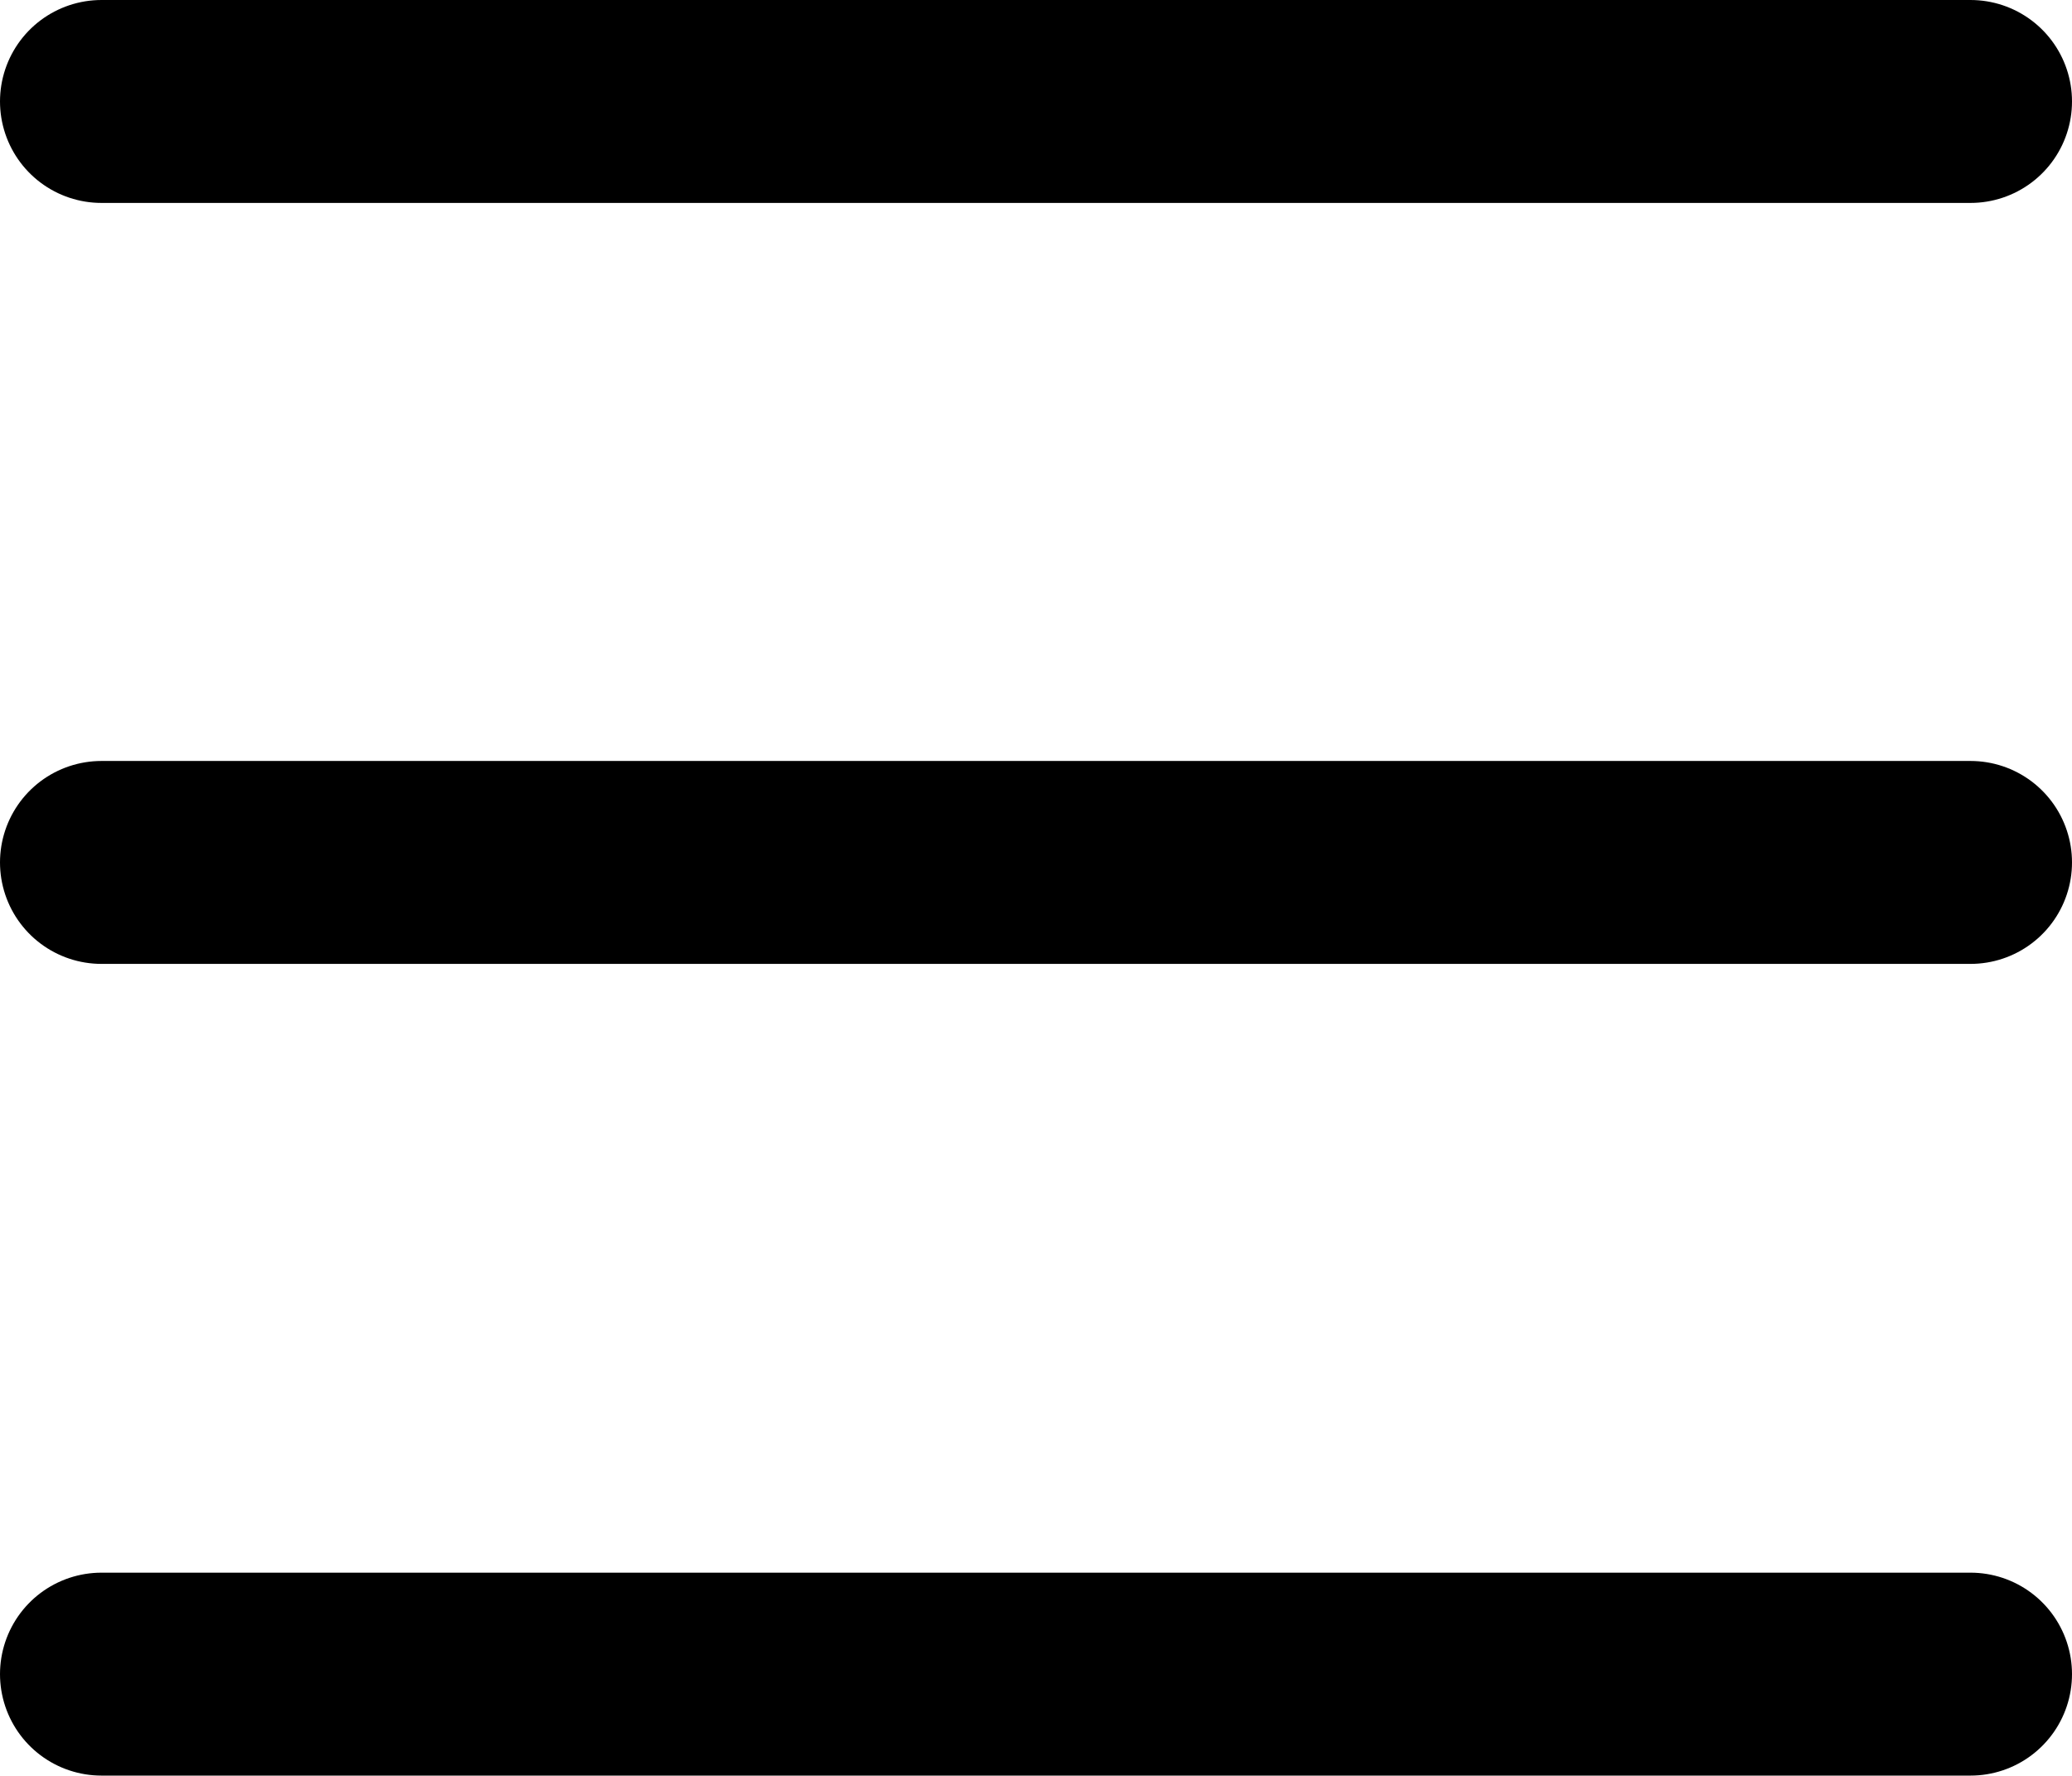
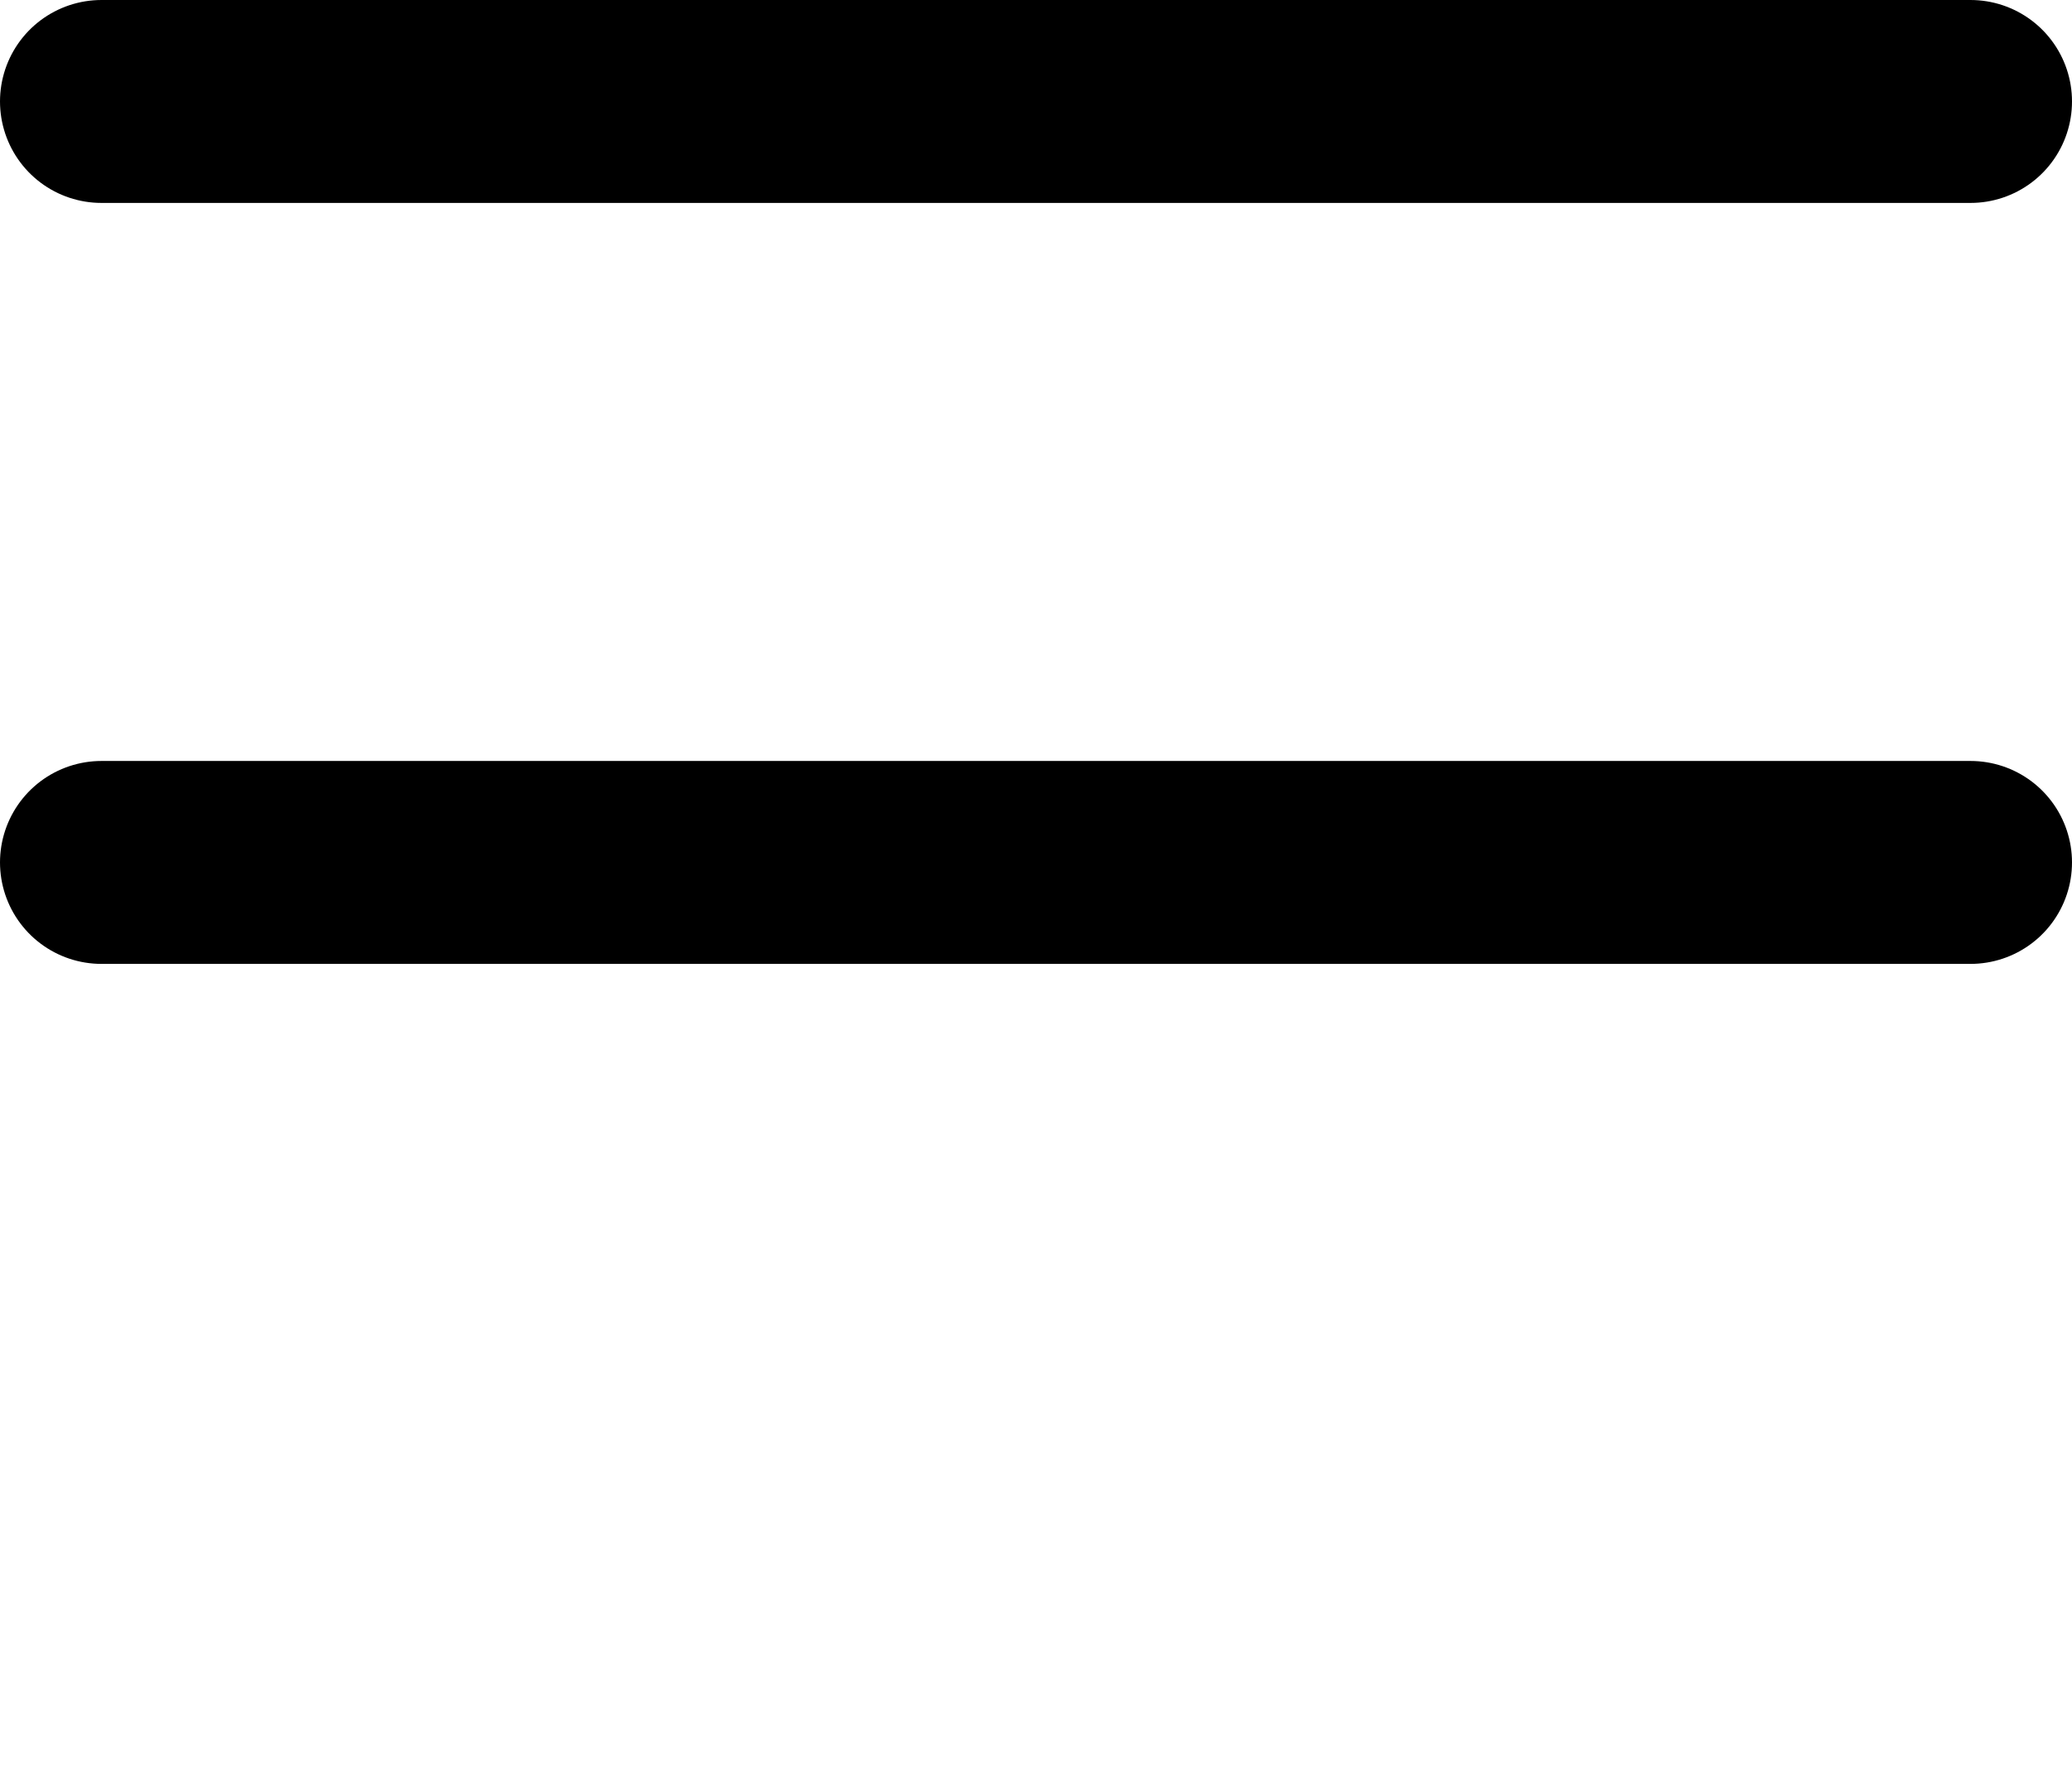
<svg xmlns="http://www.w3.org/2000/svg" width="20.42" height="17.5" viewBox="0 0 20.42 17.5">
  <g id="Group_1451" data-name="Group 1451" transform="translate(-1662.08 -93)">
    <line id="Line_124" data-name="Line 124" x2="18.42" transform="translate(1663.08 94)" fill="none" stroke="#000000" stroke-linecap="round" stroke-width="2" />
    <line id="Line_125" data-name="Line 125" x2="18.42" transform="translate(1663.08 101.5)" fill="none" stroke="#000000" stroke-linecap="round" stroke-width="2" />
-     <line id="Line_126" data-name="Line 126" x2="18.42" transform="translate(1663.08 109.5)" fill="none" stroke="#000000" stroke-linecap="round" stroke-width="2" />
  </g>
</svg>